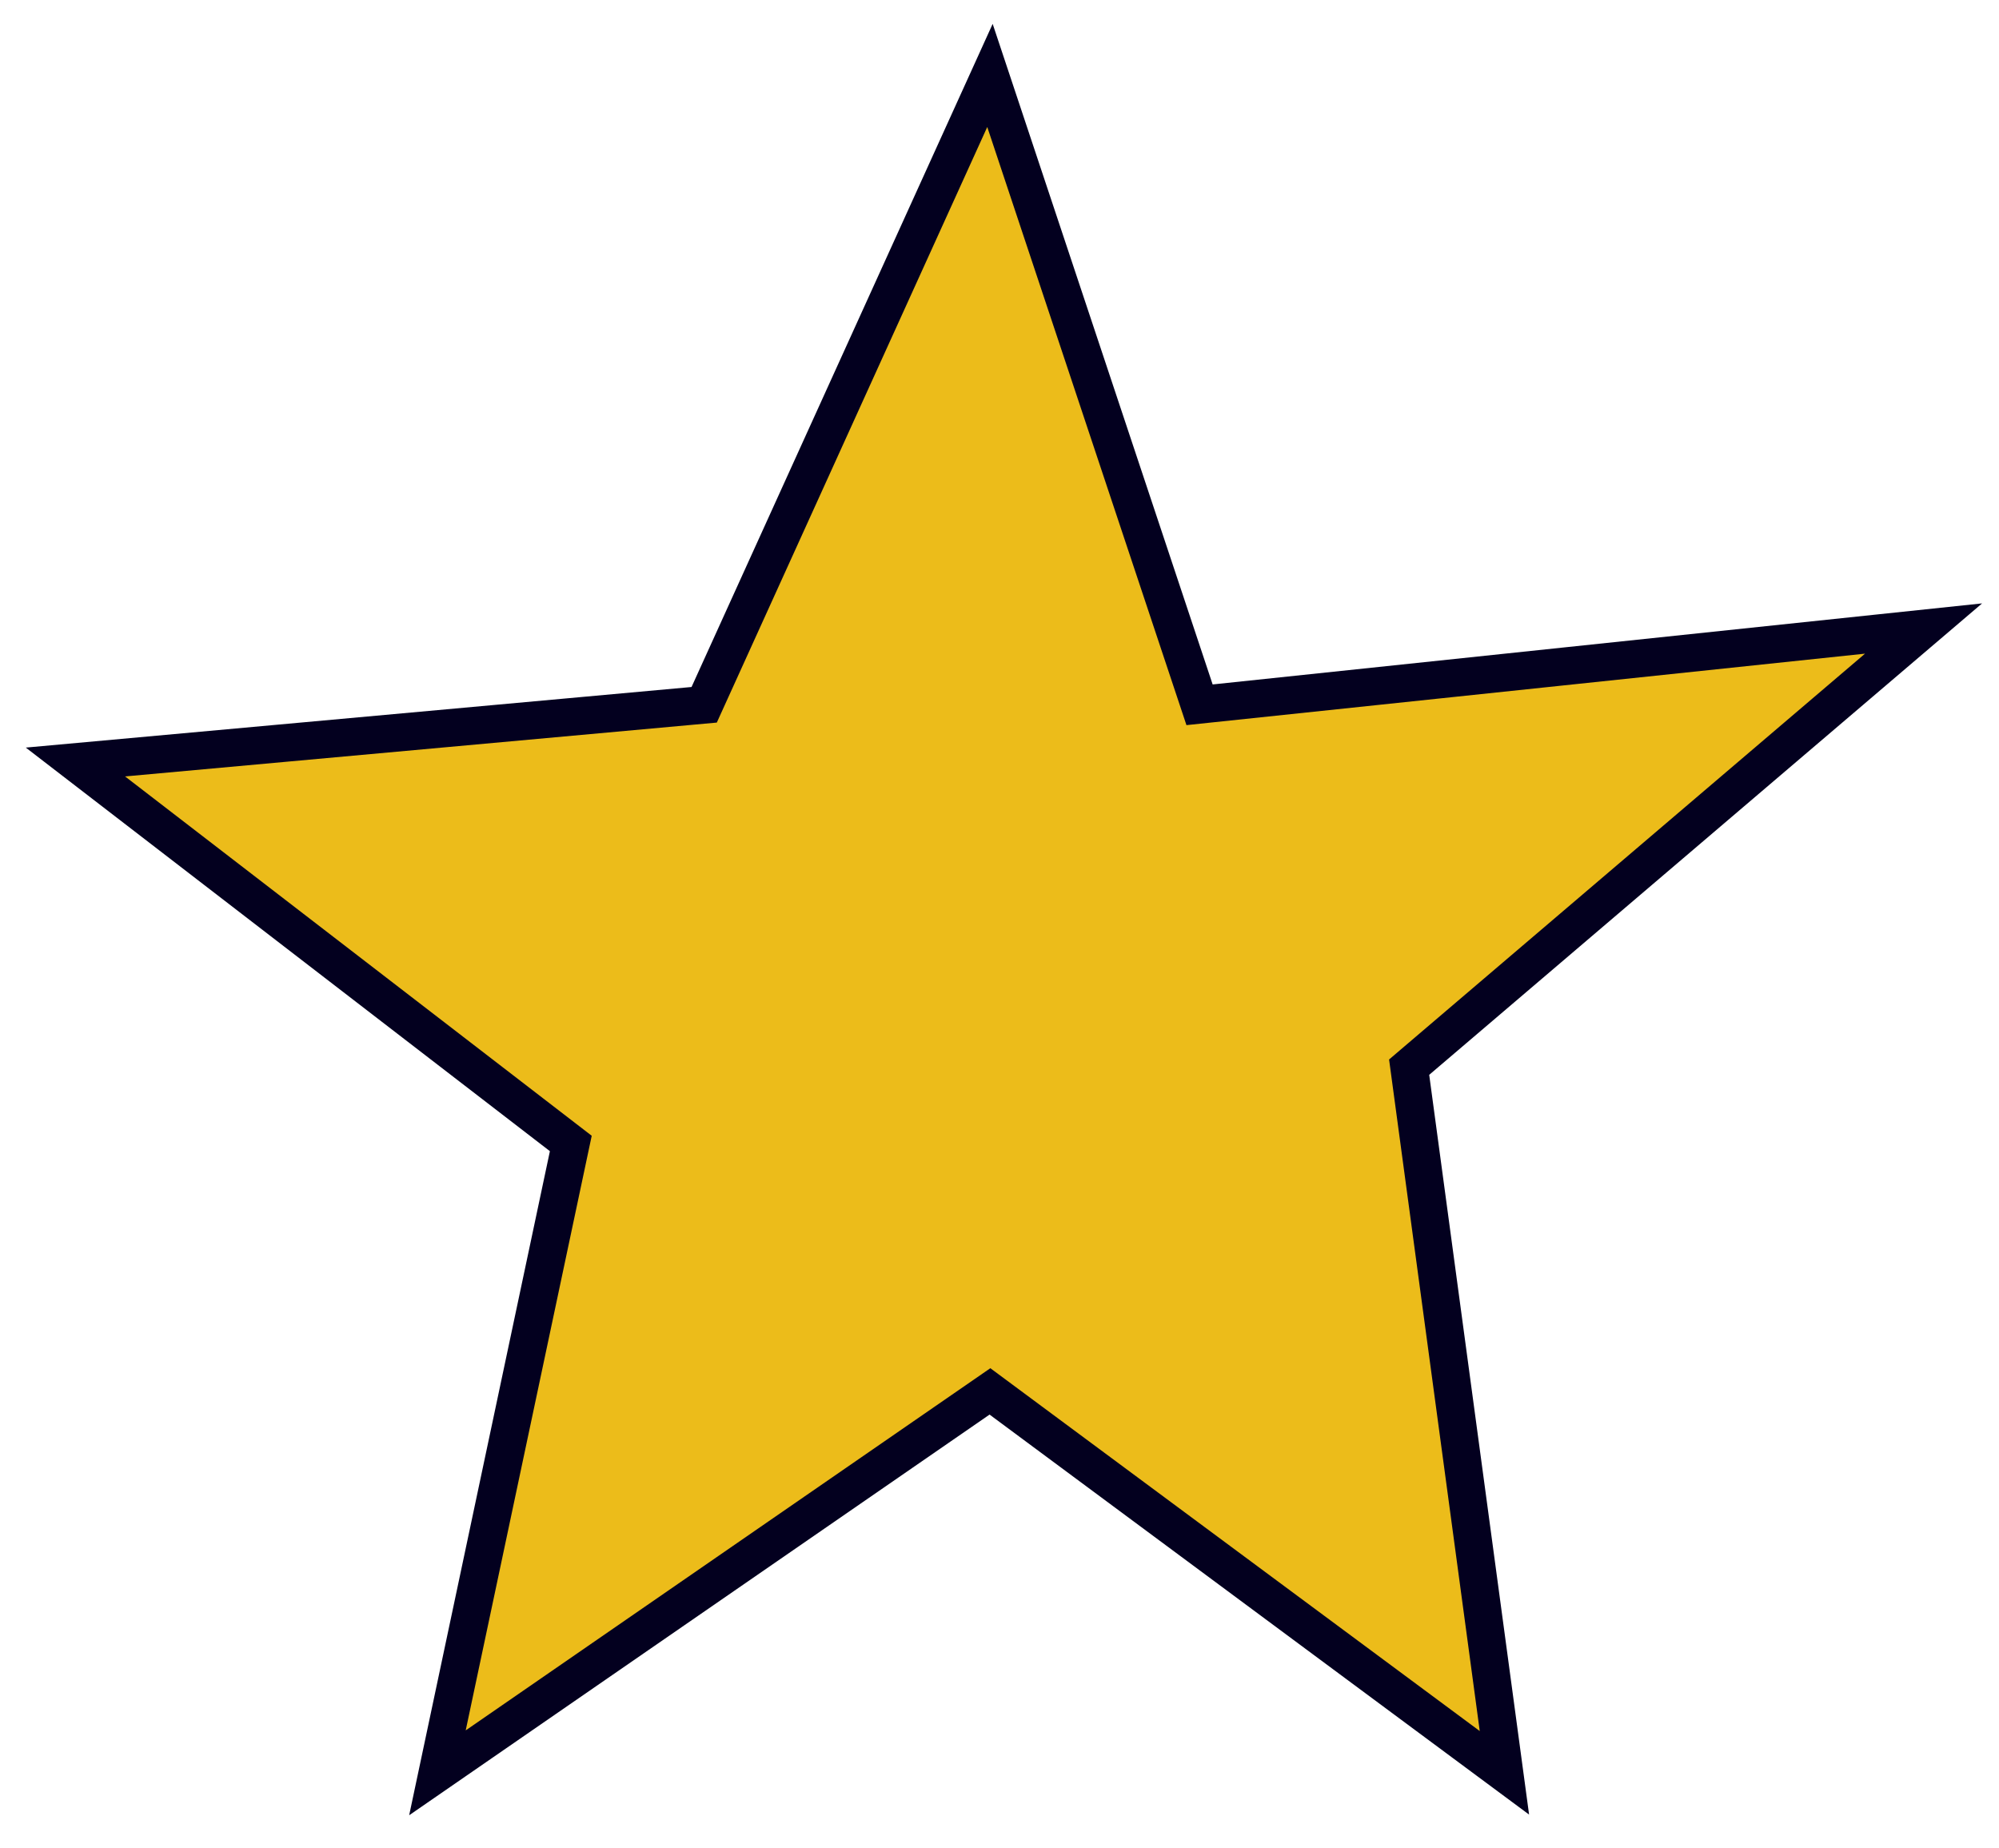
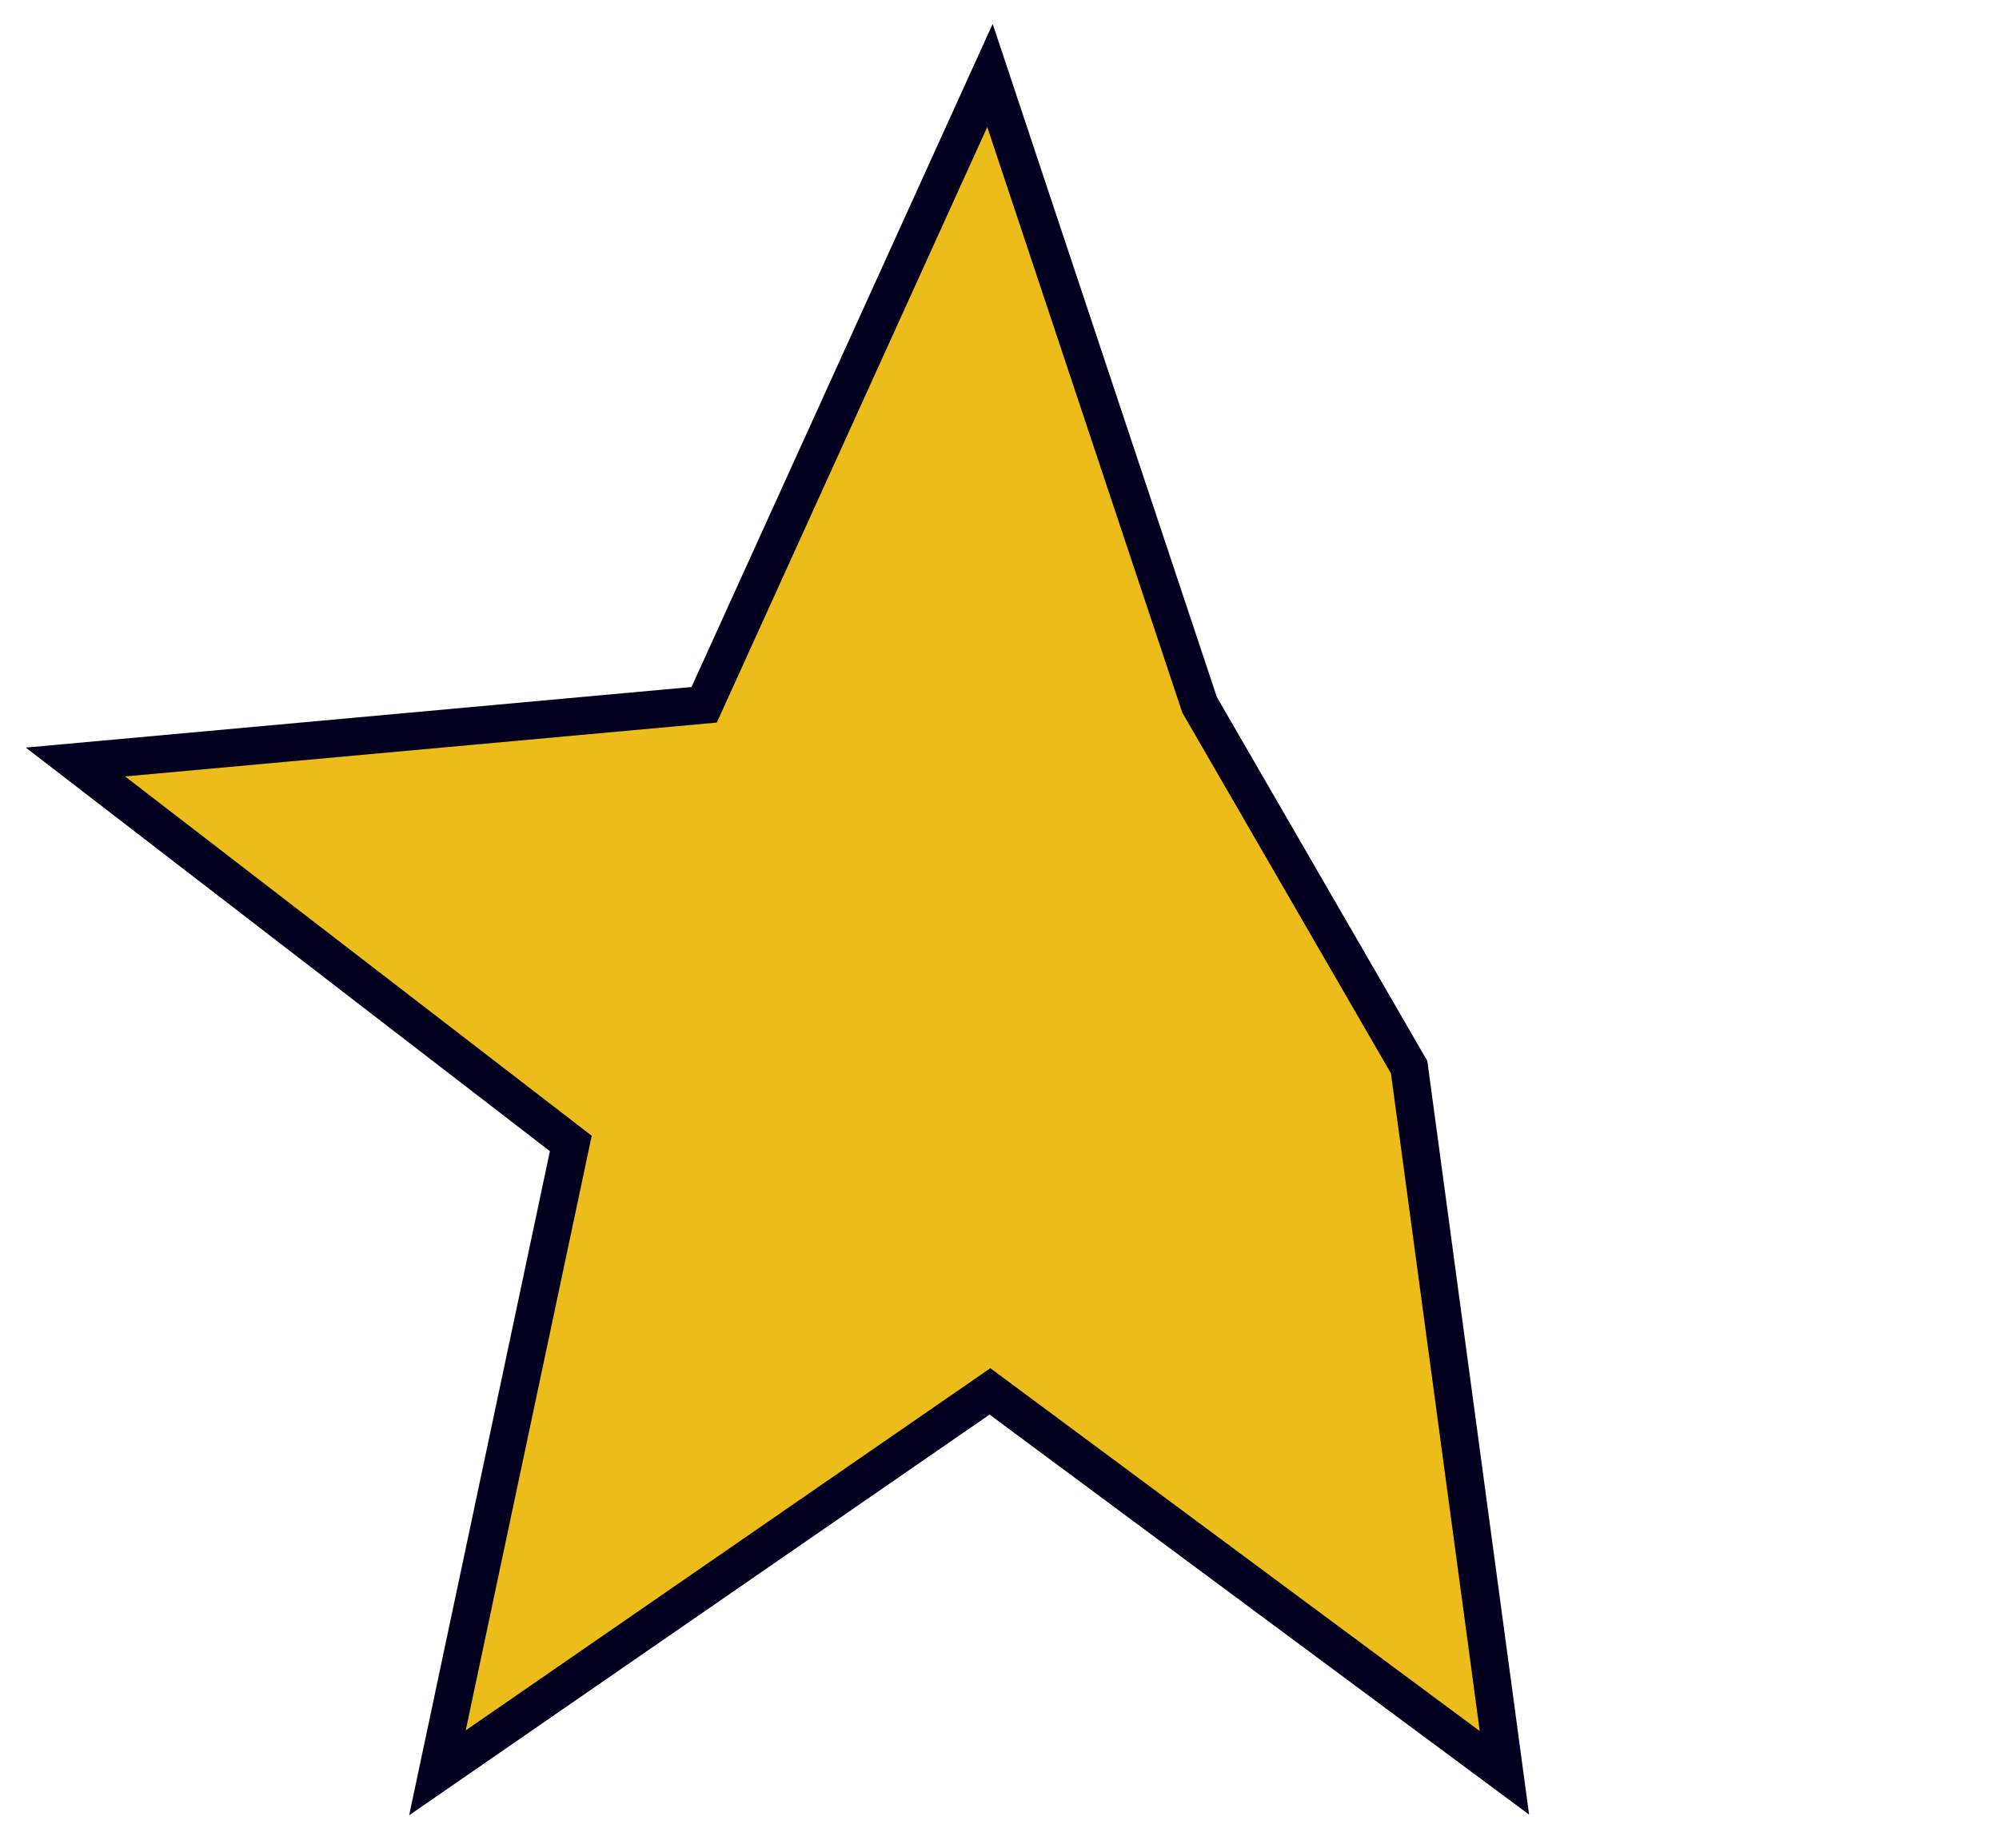
<svg xmlns="http://www.w3.org/2000/svg" width="53" height="49" viewBox="0 0 53 49" fill="none">
-   <path d="M15.134 30.315L11.598 47L26.247 36.888L39.887 47L37.361 28.292L51 16.663L31.804 18.685L26.247 2L18.67 18.685L2 20.202L15.134 30.315Z" fill="#ECBC1A" stroke="#03001F" />
+   <path d="M15.134 30.315L11.598 47L26.247 36.888L39.887 47L37.361 28.292L31.804 18.685L26.247 2L18.67 18.685L2 20.202L15.134 30.315Z" fill="#ECBC1A" stroke="#03001F" />
</svg>